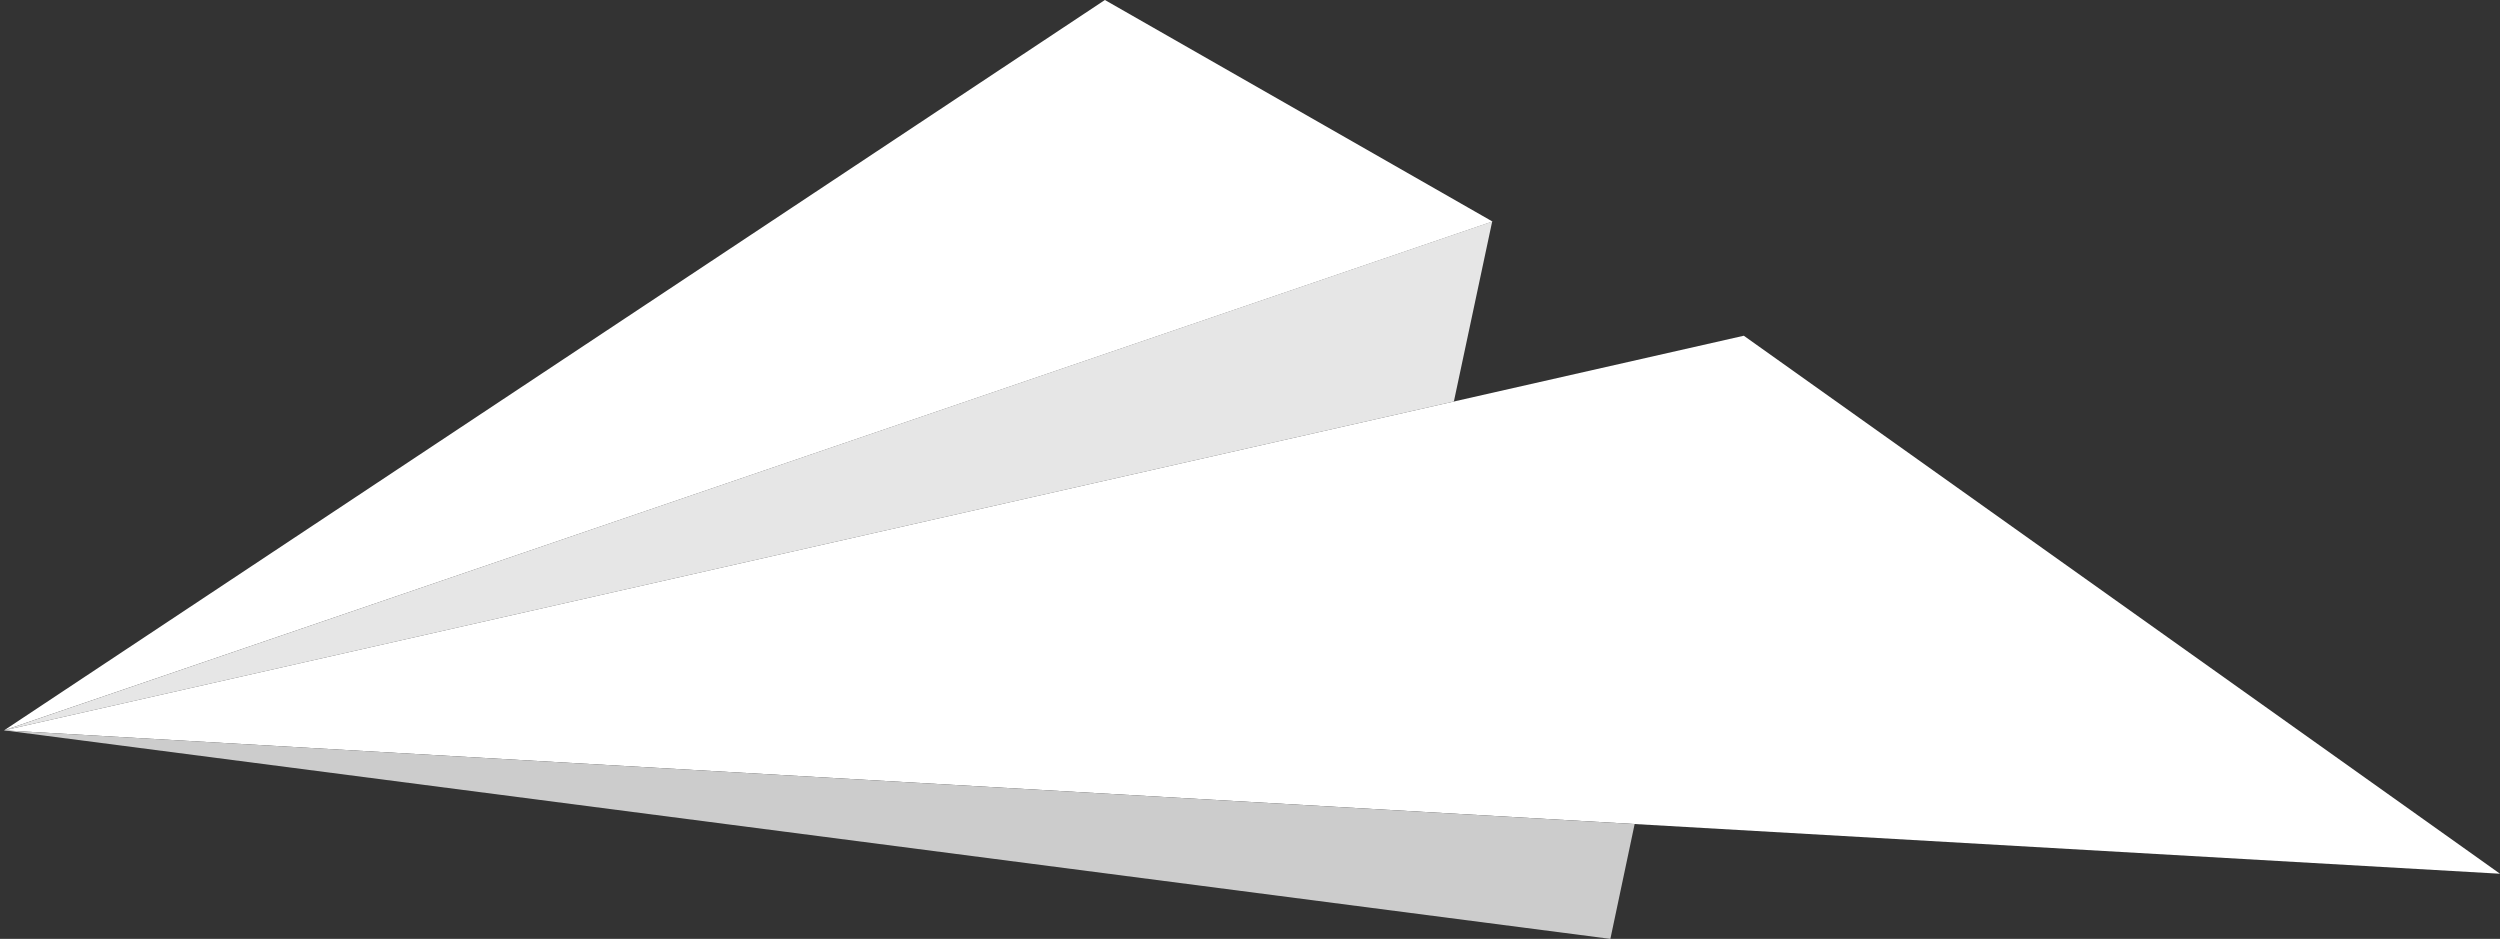
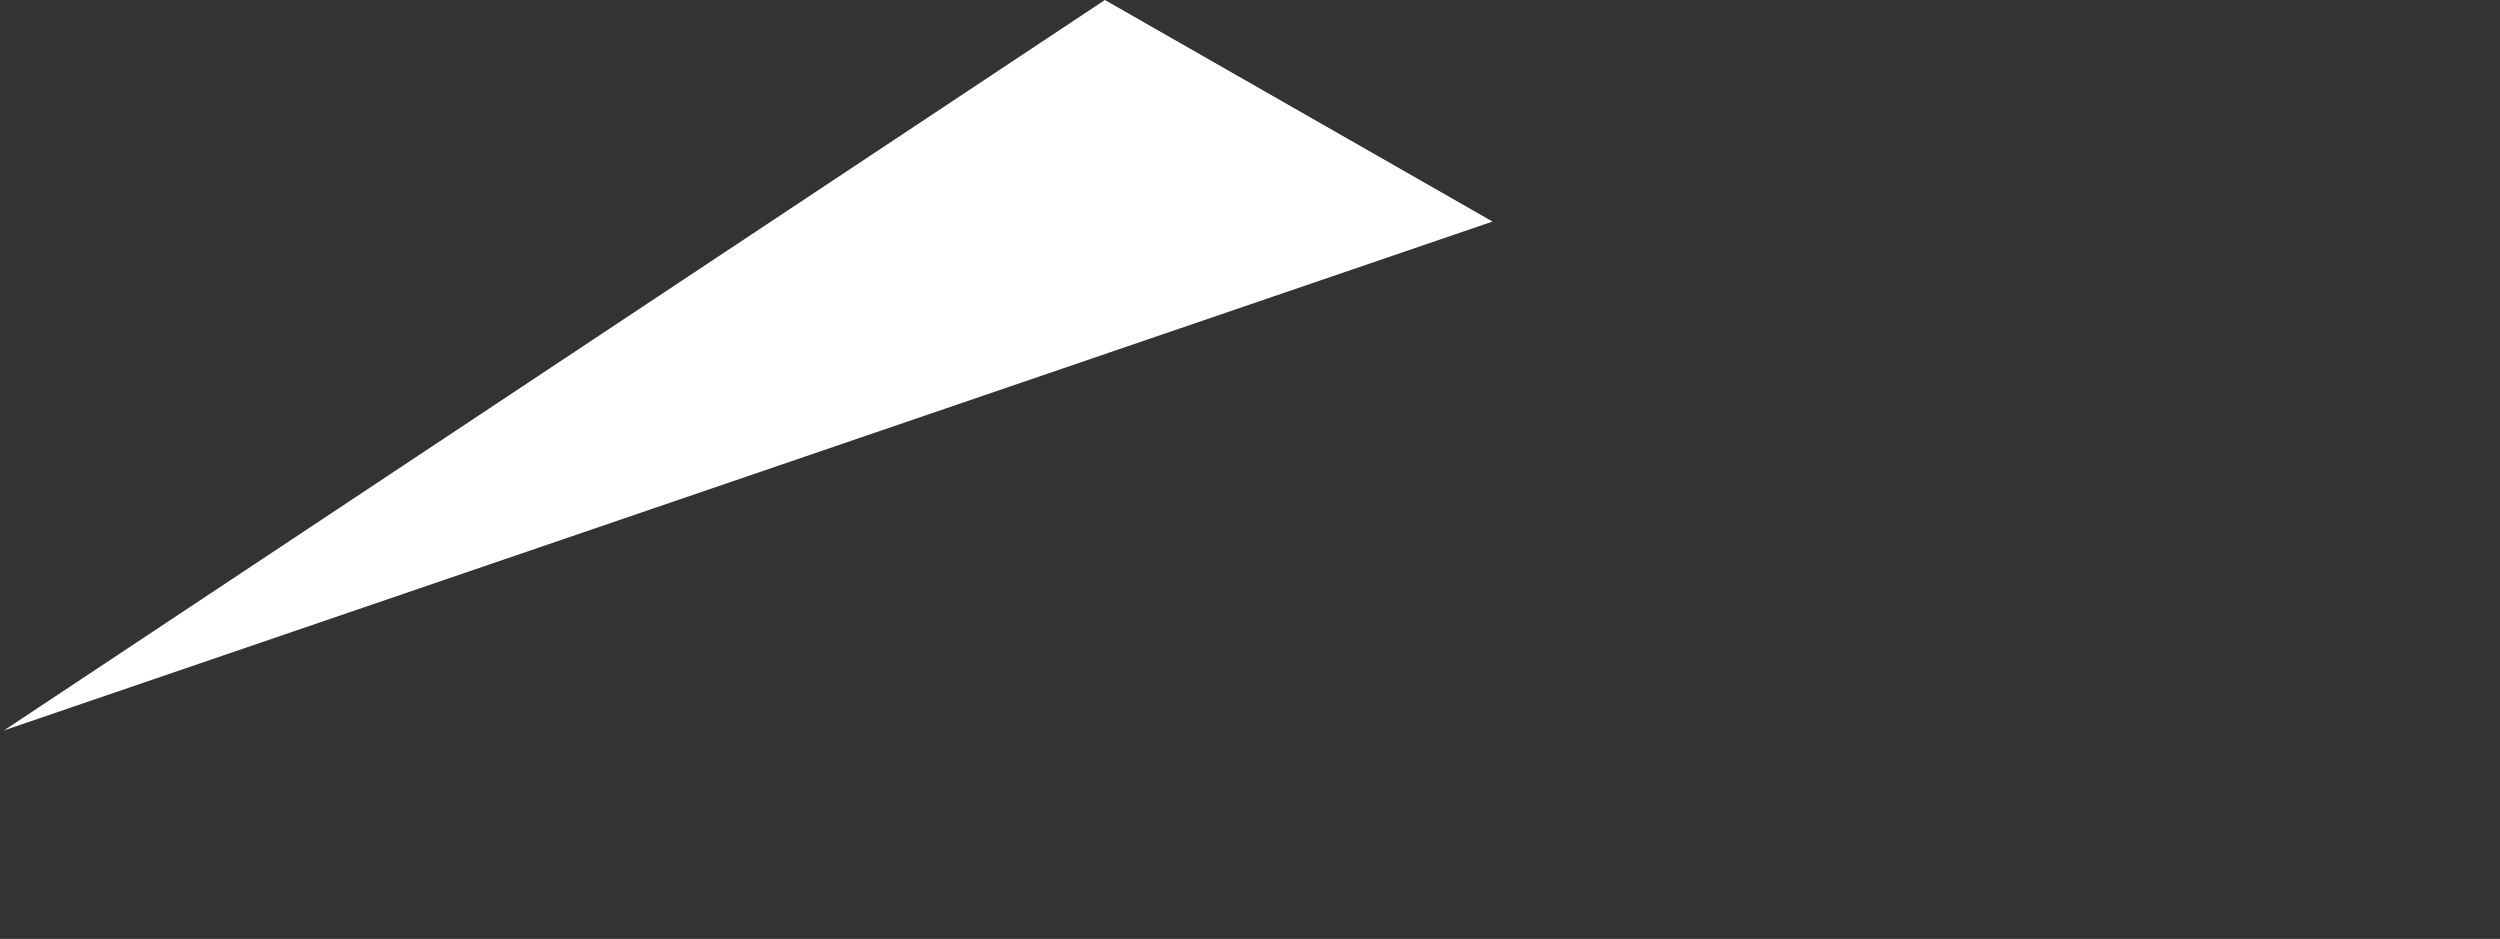
<svg xmlns="http://www.w3.org/2000/svg" version="1.1" id="圖層_1" x="0px" y="0px" width="169.315px" height="63.587px" viewBox="0 0 169.315 63.587" enable-background="new 0 0 169.315 63.587" xml:space="preserve">
  <rect x="0" y="0" width="169.315" height="63.587" fill="#333333" stroke="none" />
  <g>
    <polygon fill="#FFFFFF" points="0.274,49.465 74.83,0 101.083,15.005  " />
-     <polygon fill="#E6E6E6" points="0.274,49.465 101.06,15 98.465,27.193  " />
-     <polygon fill="#FFFFFF" points="0.274,49.465 169.315,59.175 118.101,22.738  " />
-     <polygon fill="#CCCCCC" points="109.064,63.587 110.708,55.809 0.264,49.463  " />
  </g>
</svg>